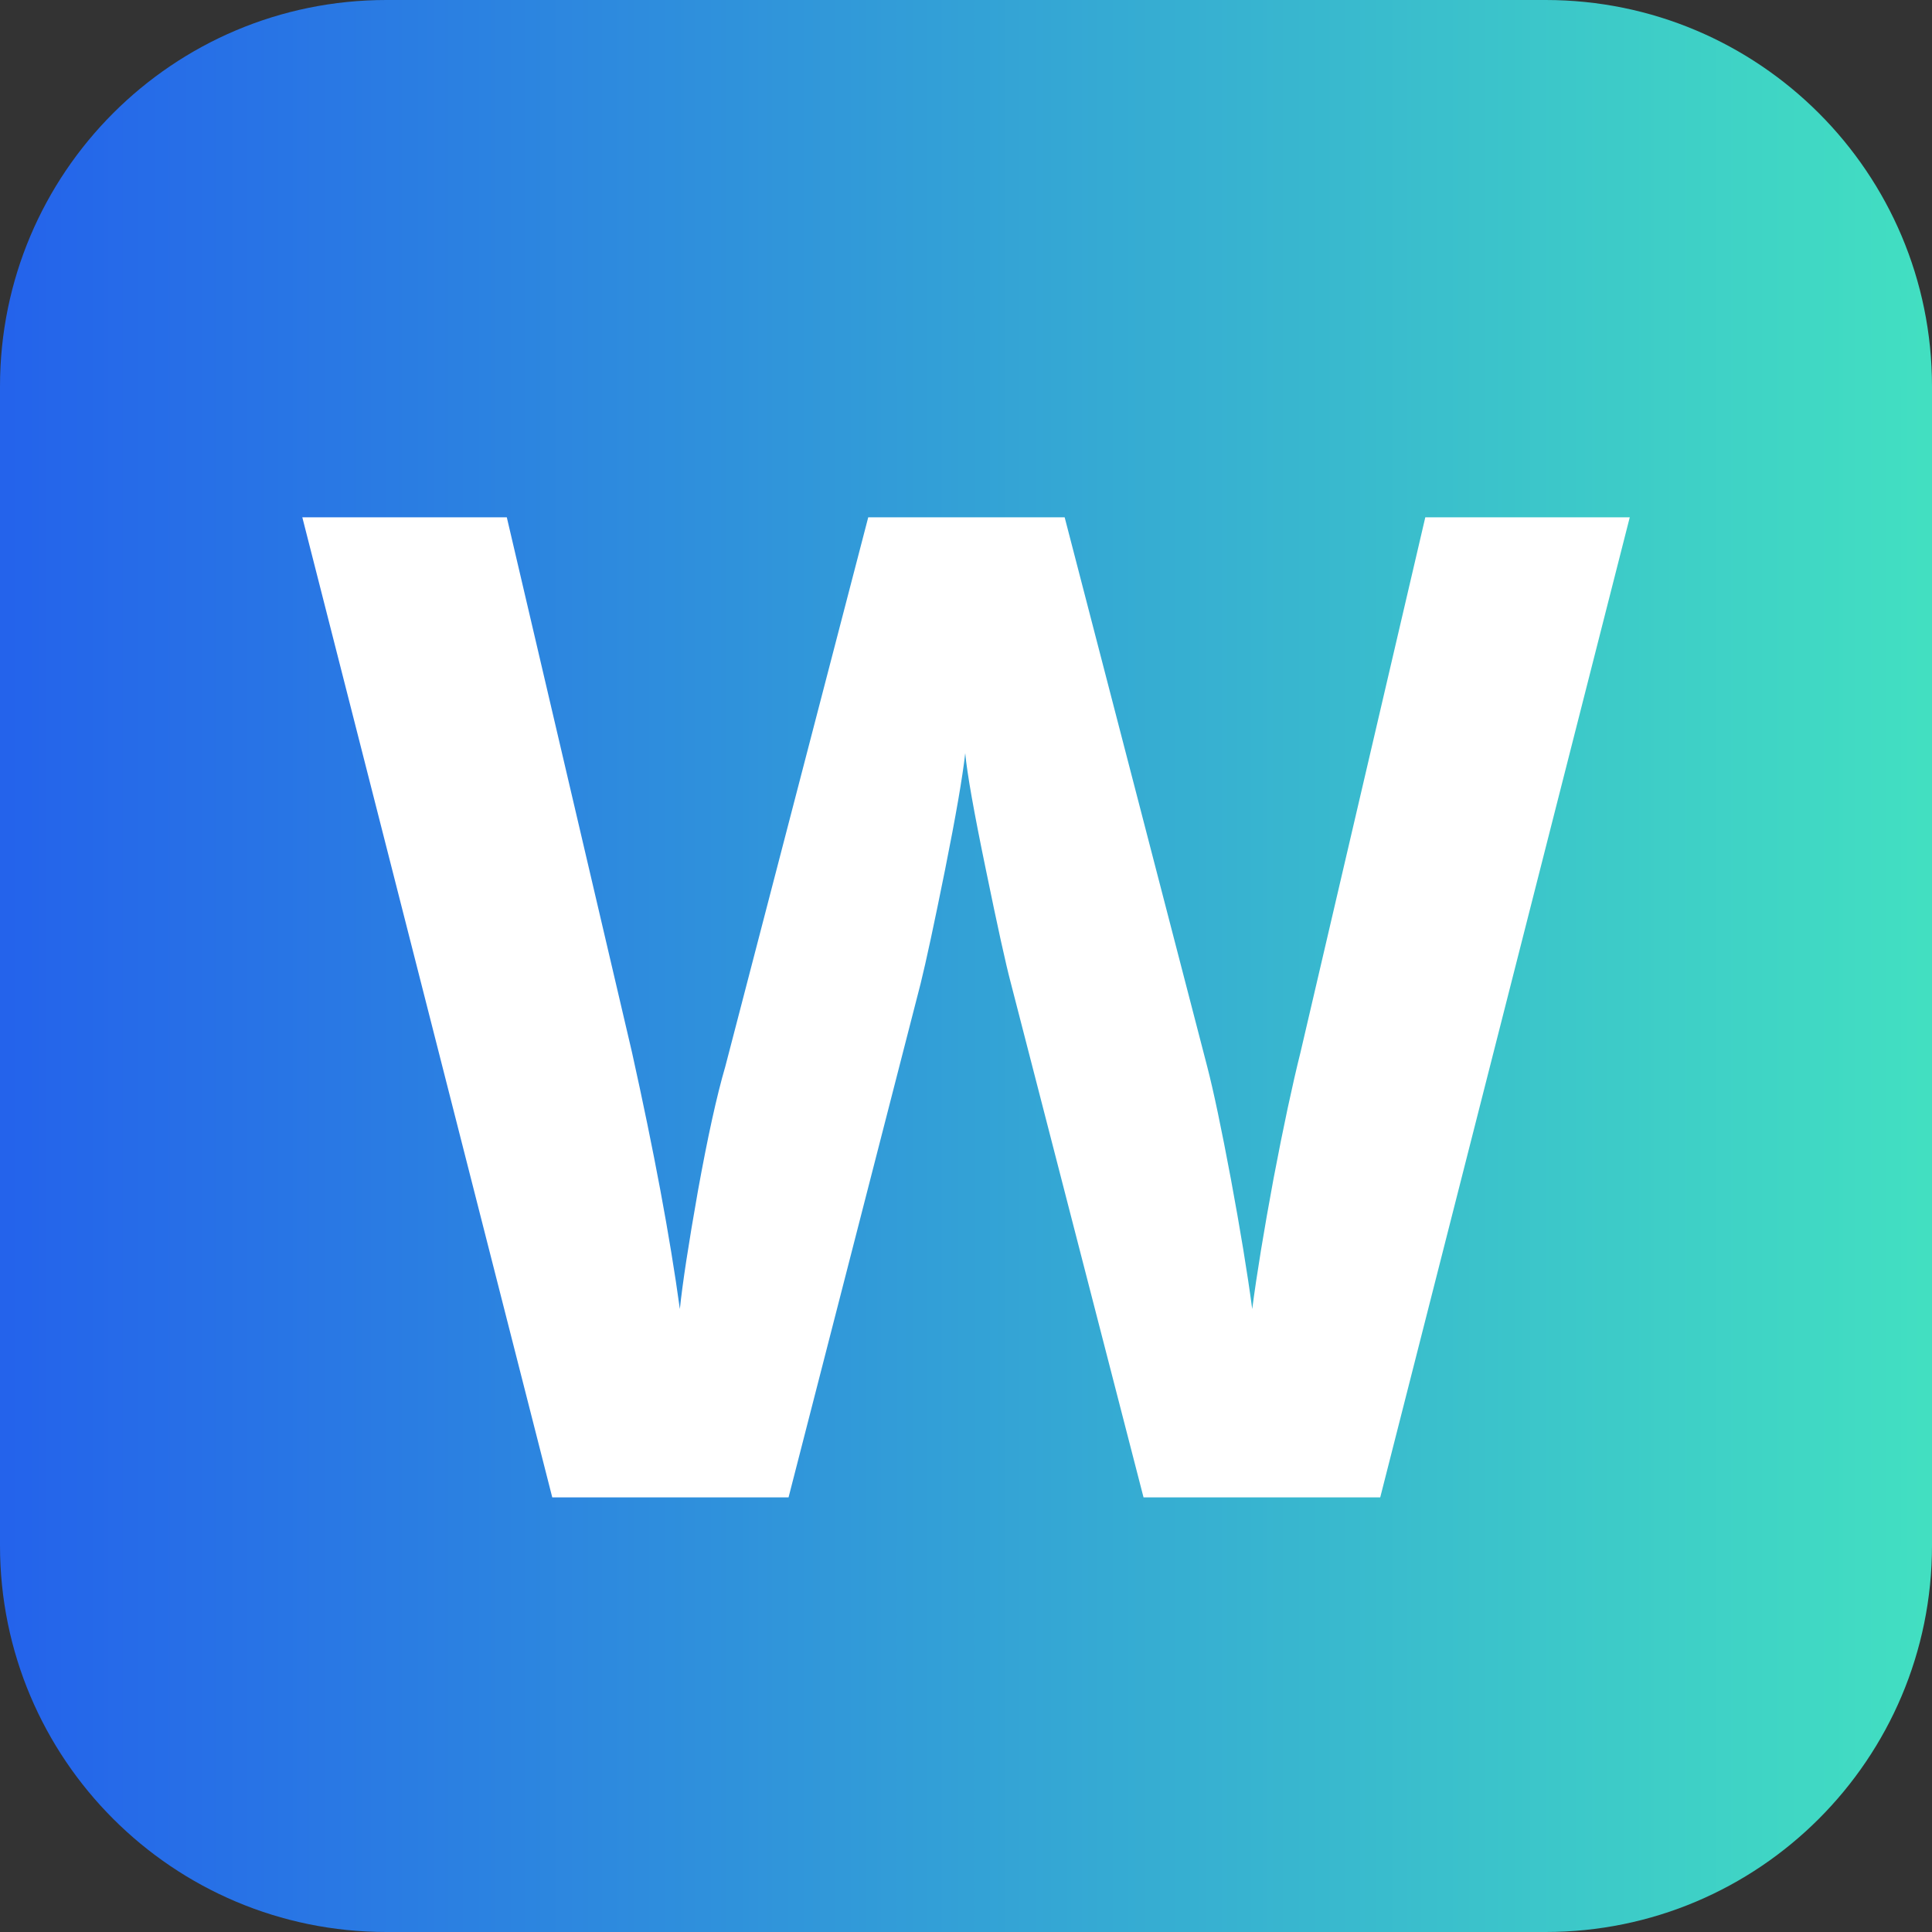
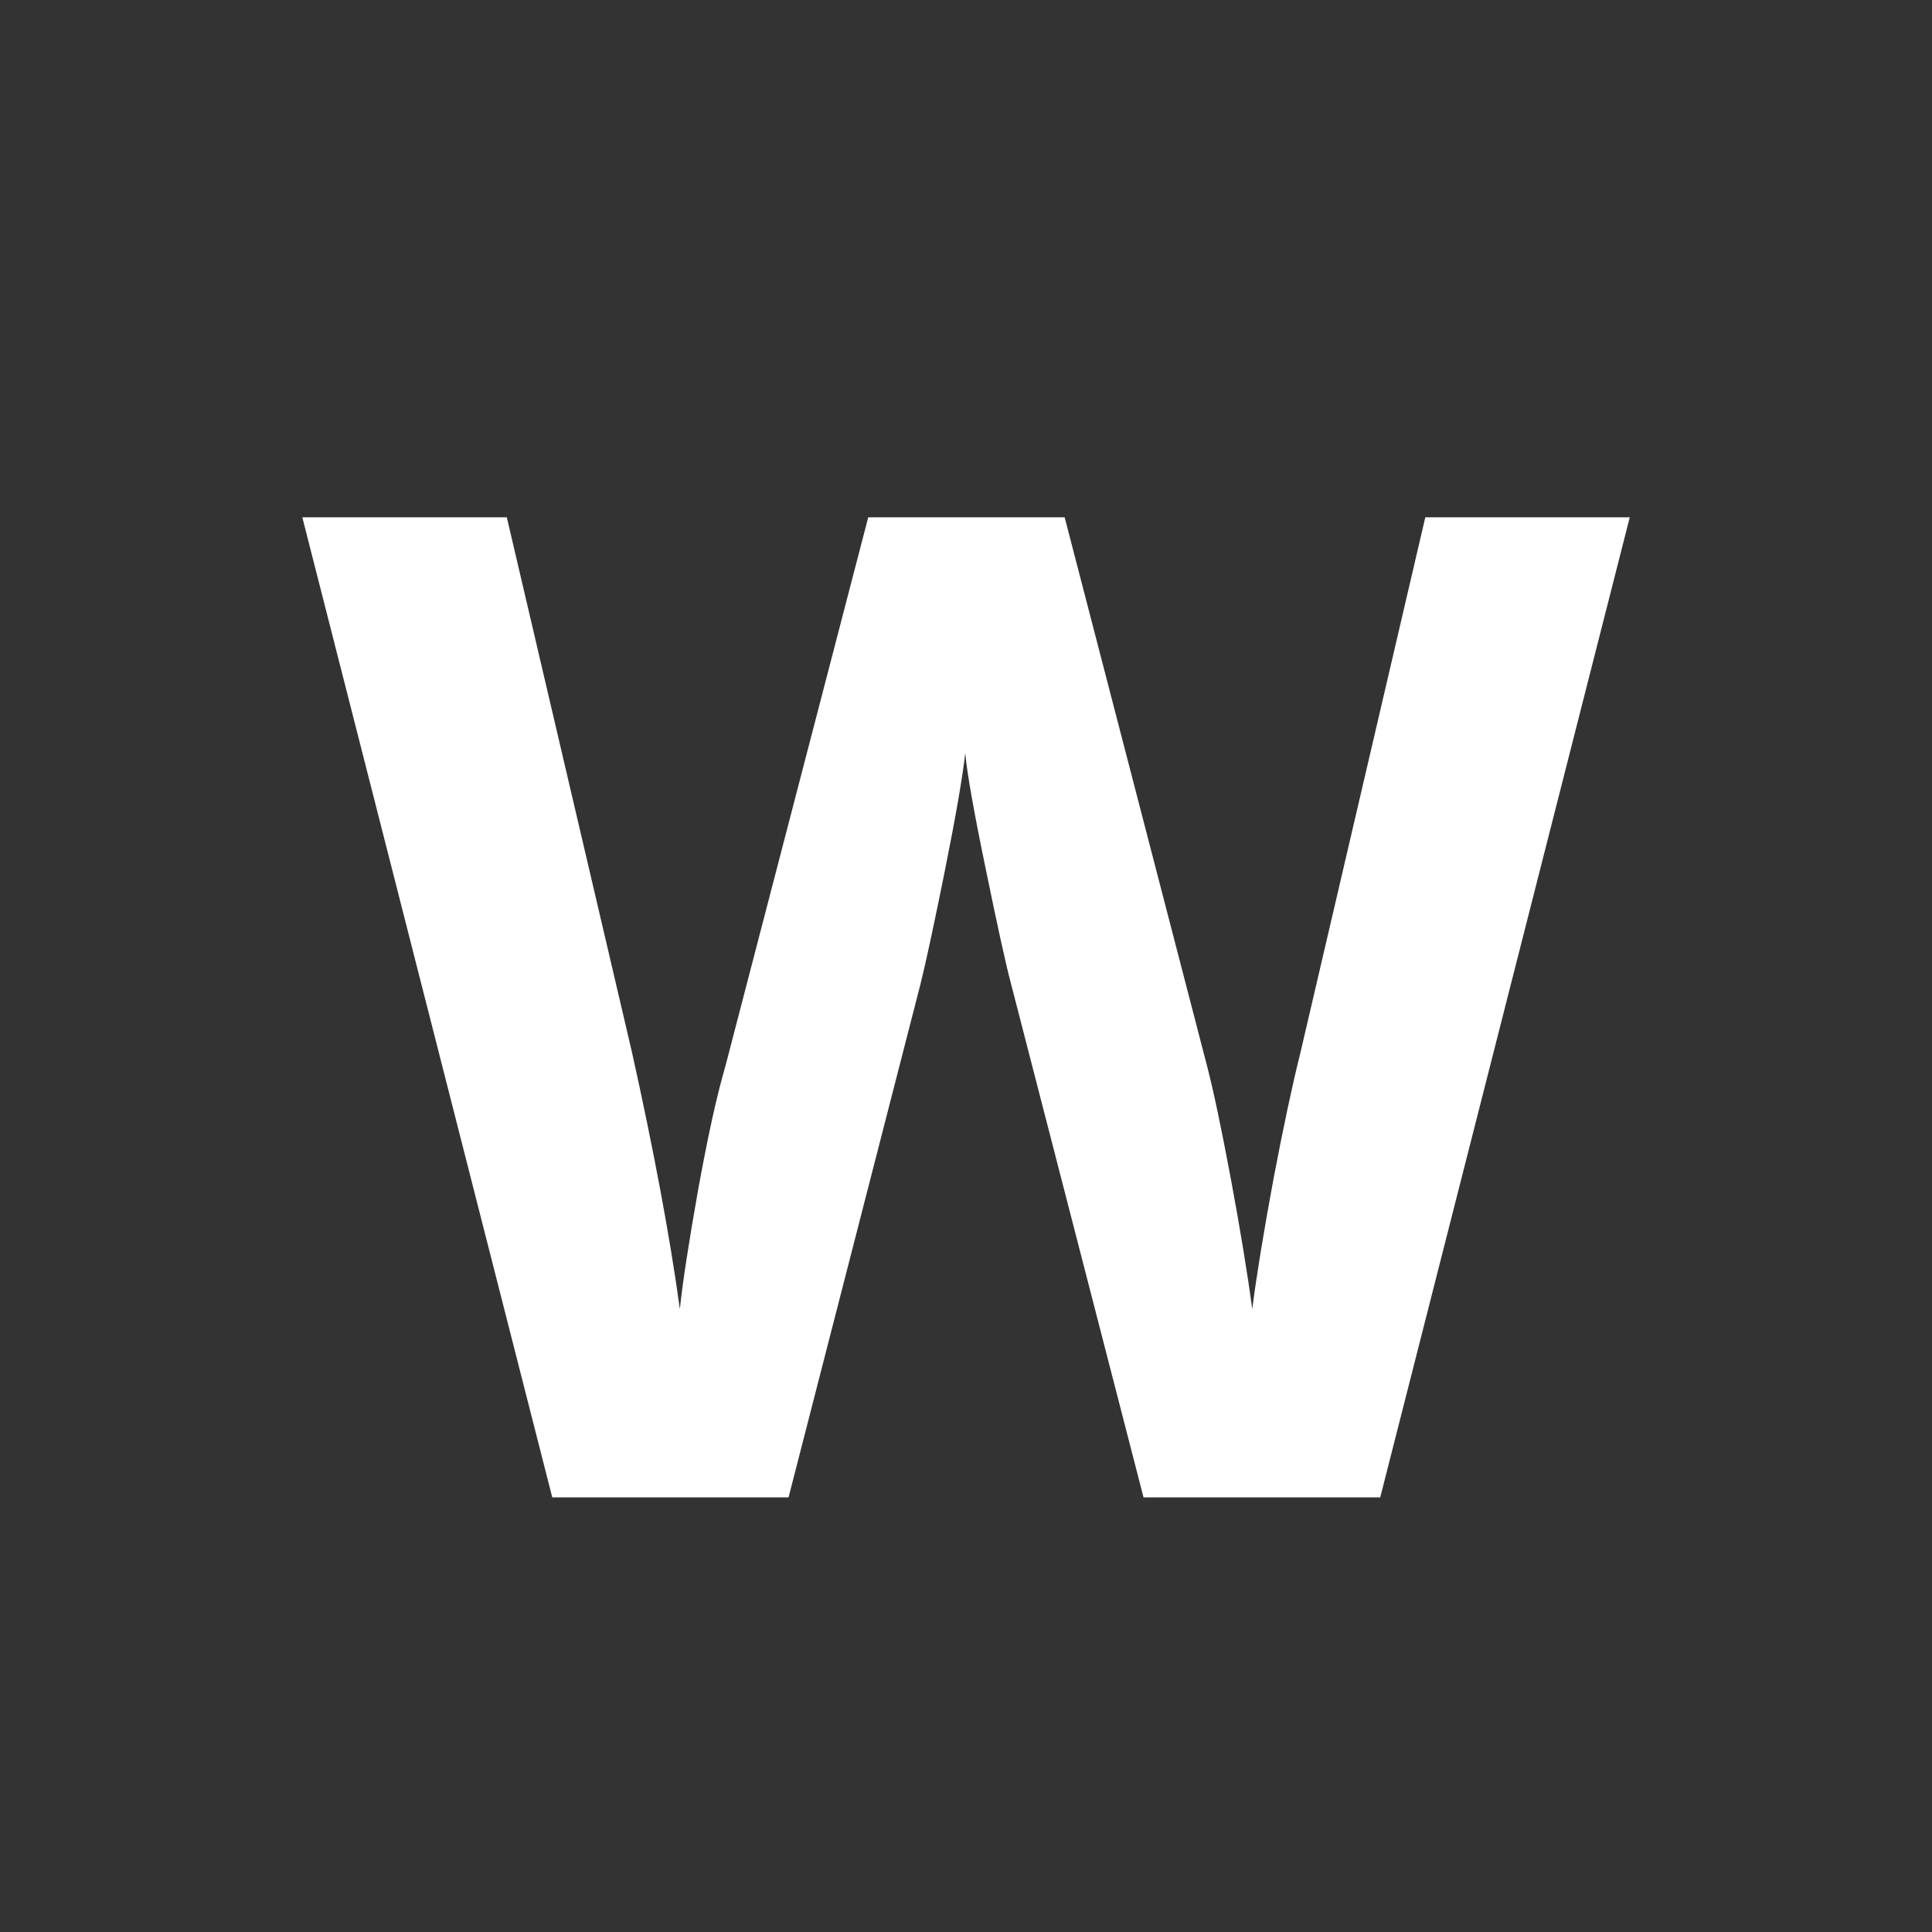
<svg xmlns="http://www.w3.org/2000/svg" width="100" zoomAndPan="magnify" viewBox="0 0 75 75" height="100" preserveAspectRatio="xMidYMid meet" version="1.0">
  <rect x="0" y="0" width="75" height="75" fill="#333333" stroke="none" />
  <defs>
    <g />
    <clipPath id="9cab49eaa7">
      <path d="M 75 15 L 75 60 C 75 68.285 68.285 75 60 75 L 15 75 C 6.715 75 0 68.285 0 60 L 0 15 C 0 6.715 6.715 0 15 0 L 60 0 C 68.285 0 75 6.715 75 15 Z M 75 15 " clip-rule="nonzero" />
    </clipPath>
    <clipPath id="0c77aa8ead">
-       <path d="M 0 0 L 75 0 L 75 75 L 0 75 Z M 0 0 " clip-rule="nonzero" />
-     </clipPath>
+       </clipPath>
    <clipPath id="e6be0c8bb5">
-       <path d="M 75 15 L 75 60 C 75 68.285 68.285 75 60 75 L 15 75 C 6.715 75 0 68.285 0 60 L 0 15 C 0 6.715 6.715 0 15 0 L 60 0 C 68.285 0 75 6.715 75 15 Z M 75 15 " clip-rule="nonzero" />
-     </clipPath>
+       </clipPath>
    <linearGradient x1="0" gradientTransform="matrix(0.293, 0, 0, 0.293, 0, -0)" y1="128" x2="256" gradientUnits="userSpaceOnUse" y2="128" id="3477ca0885">
      <stop stop-opacity="1" stop-color="rgb(14.119%, 38.82%, 92.159%)" offset="0" />
      <stop stop-opacity="1" stop-color="rgb(14.165%, 39.011%, 92.094%)" offset="0.008" />
      <stop stop-opacity="1" stop-color="rgb(14.256%, 39.394%, 91.966%)" offset="0.016" />
      <stop stop-opacity="1" stop-color="rgb(14.349%, 39.777%, 91.837%)" offset="0.023" />
      <stop stop-opacity="1" stop-color="rgb(14.441%, 40.16%, 91.708%)" offset="0.031" />
      <stop stop-opacity="1" stop-color="rgb(14.532%, 40.543%, 91.58%)" offset="0.039" />
      <stop stop-opacity="1" stop-color="rgb(14.624%, 40.924%, 91.452%)" offset="0.047" />
      <stop stop-opacity="1" stop-color="rgb(14.716%, 41.307%, 91.322%)" offset="0.055" />
      <stop stop-opacity="1" stop-color="rgb(14.809%, 41.69%, 91.194%)" offset="0.062" />
      <stop stop-opacity="1" stop-color="rgb(14.9%, 42.073%, 91.066%)" offset="0.07" />
      <stop stop-opacity="1" stop-color="rgb(14.992%, 42.456%, 90.936%)" offset="0.078" />
      <stop stop-opacity="1" stop-color="rgb(15.083%, 42.839%, 90.808%)" offset="0.086" />
      <stop stop-opacity="1" stop-color="rgb(15.176%, 43.222%, 90.68%)" offset="0.094" />
      <stop stop-opacity="1" stop-color="rgb(15.268%, 43.605%, 90.55%)" offset="0.102" />
      <stop stop-opacity="1" stop-color="rgb(15.359%, 43.988%, 90.422%)" offset="0.109" />
      <stop stop-opacity="1" stop-color="rgb(15.451%, 44.371%, 90.294%)" offset="0.117" />
      <stop stop-opacity="1" stop-color="rgb(15.543%, 44.754%, 90.164%)" offset="0.125" />
      <stop stop-opacity="1" stop-color="rgb(15.636%, 45.137%, 90.036%)" offset="0.133" />
      <stop stop-opacity="1" stop-color="rgb(15.727%, 45.52%, 89.908%)" offset="0.141" />
      <stop stop-opacity="1" stop-color="rgb(15.819%, 45.903%, 89.778%)" offset="0.148" />
      <stop stop-opacity="1" stop-color="rgb(15.91%, 46.286%, 89.65%)" offset="0.156" />
      <stop stop-opacity="1" stop-color="rgb(16.002%, 46.669%, 89.522%)" offset="0.164" />
      <stop stop-opacity="1" stop-color="rgb(16.095%, 47.052%, 89.392%)" offset="0.172" />
      <stop stop-opacity="1" stop-color="rgb(16.187%, 47.435%, 89.264%)" offset="0.18" />
      <stop stop-opacity="1" stop-color="rgb(16.278%, 47.818%, 89.136%)" offset="0.188" />
      <stop stop-opacity="1" stop-color="rgb(16.37%, 48.201%, 89.006%)" offset="0.195" />
      <stop stop-opacity="1" stop-color="rgb(16.461%, 48.584%, 88.878%)" offset="0.203" />
      <stop stop-opacity="1" stop-color="rgb(16.554%, 48.967%, 88.75%)" offset="0.211" />
      <stop stop-opacity="1" stop-color="rgb(16.646%, 49.35%, 88.62%)" offset="0.219" />
      <stop stop-opacity="1" stop-color="rgb(16.737%, 49.733%, 88.492%)" offset="0.227" />
      <stop stop-opacity="1" stop-color="rgb(16.829%, 50.116%, 88.364%)" offset="0.234" />
      <stop stop-opacity="1" stop-color="rgb(16.922%, 50.499%, 88.234%)" offset="0.242" />
      <stop stop-opacity="1" stop-color="rgb(17.014%, 50.882%, 88.106%)" offset="0.25" />
      <stop stop-opacity="1" stop-color="rgb(17.105%, 51.265%, 87.978%)" offset="0.258" />
      <stop stop-opacity="1" stop-color="rgb(17.197%, 51.648%, 87.848%)" offset="0.266" />
      <stop stop-opacity="1" stop-color="rgb(17.288%, 52.031%, 87.72%)" offset="0.273" />
      <stop stop-opacity="1" stop-color="rgb(17.381%, 52.414%, 87.592%)" offset="0.281" />
      <stop stop-opacity="1" stop-color="rgb(17.473%, 52.797%, 87.462%)" offset="0.289" />
      <stop stop-opacity="1" stop-color="rgb(17.564%, 53.18%, 87.334%)" offset="0.297" />
      <stop stop-opacity="1" stop-color="rgb(17.656%, 53.563%, 87.206%)" offset="0.305" />
      <stop stop-opacity="1" stop-color="rgb(17.747%, 53.946%, 87.076%)" offset="0.312" />
      <stop stop-opacity="1" stop-color="rgb(17.841%, 54.329%, 86.948%)" offset="0.32" />
      <stop stop-opacity="1" stop-color="rgb(17.932%, 54.712%, 86.819%)" offset="0.328" />
      <stop stop-opacity="1" stop-color="rgb(18.024%, 55.095%, 86.69%)" offset="0.336" />
      <stop stop-opacity="1" stop-color="rgb(18.115%, 55.478%, 86.562%)" offset="0.344" />
      <stop stop-opacity="1" stop-color="rgb(18.207%, 55.861%, 86.433%)" offset="0.352" />
      <stop stop-opacity="1" stop-color="rgb(18.3%, 56.244%, 86.304%)" offset="0.359" />
      <stop stop-opacity="1" stop-color="rgb(18.391%, 56.627%, 86.176%)" offset="0.367" />
      <stop stop-opacity="1" stop-color="rgb(18.483%, 57.01%, 86.047%)" offset="0.375" />
      <stop stop-opacity="1" stop-color="rgb(18.575%, 57.393%, 85.918%)" offset="0.383" />
      <stop stop-opacity="1" stop-color="rgb(18.668%, 57.776%, 85.789%)" offset="0.391" />
      <stop stop-opacity="1" stop-color="rgb(18.759%, 58.159%, 85.661%)" offset="0.398" />
      <stop stop-opacity="1" stop-color="rgb(18.851%, 58.542%, 85.533%)" offset="0.406" />
      <stop stop-opacity="1" stop-color="rgb(18.942%, 58.925%, 85.403%)" offset="0.414" />
      <stop stop-opacity="1" stop-color="rgb(19.034%, 59.308%, 85.275%)" offset="0.422" />
      <stop stop-opacity="1" stop-color="rgb(19.127%, 59.691%, 85.147%)" offset="0.43" />
      <stop stop-opacity="1" stop-color="rgb(19.218%, 60.074%, 85.017%)" offset="0.438" />
      <stop stop-opacity="1" stop-color="rgb(19.31%, 60.457%, 84.889%)" offset="0.445" />
      <stop stop-opacity="1" stop-color="rgb(19.402%, 60.84%, 84.761%)" offset="0.453" />
      <stop stop-opacity="1" stop-color="rgb(19.493%, 61.223%, 84.631%)" offset="0.461" />
      <stop stop-opacity="1" stop-color="rgb(19.586%, 61.606%, 84.503%)" offset="0.469" />
      <stop stop-opacity="1" stop-color="rgb(19.678%, 61.989%, 84.375%)" offset="0.477" />
      <stop stop-opacity="1" stop-color="rgb(19.769%, 62.372%, 84.245%)" offset="0.484" />
      <stop stop-opacity="1" stop-color="rgb(19.861%, 62.753%, 84.117%)" offset="0.492" />
      <stop stop-opacity="1" stop-color="rgb(19.952%, 63.136%, 83.989%)" offset="0.5" />
      <stop stop-opacity="1" stop-color="rgb(20.045%, 63.519%, 83.859%)" offset="0.508" />
      <stop stop-opacity="1" stop-color="rgb(20.137%, 63.902%, 83.731%)" offset="0.516" />
      <stop stop-opacity="1" stop-color="rgb(20.229%, 64.285%, 83.603%)" offset="0.523" />
      <stop stop-opacity="1" stop-color="rgb(20.32%, 64.668%, 83.473%)" offset="0.531" />
      <stop stop-opacity="1" stop-color="rgb(20.413%, 65.051%, 83.345%)" offset="0.539" />
      <stop stop-opacity="1" stop-color="rgb(20.505%, 65.434%, 83.217%)" offset="0.547" />
      <stop stop-opacity="1" stop-color="rgb(20.596%, 65.817%, 83.087%)" offset="0.555" />
      <stop stop-opacity="1" stop-color="rgb(20.688%, 66.2%, 82.959%)" offset="0.562" />
      <stop stop-opacity="1" stop-color="rgb(20.779%, 66.583%, 82.831%)" offset="0.57" />
      <stop stop-opacity="1" stop-color="rgb(20.872%, 66.966%, 82.701%)" offset="0.578" />
      <stop stop-opacity="1" stop-color="rgb(20.964%, 67.349%, 82.573%)" offset="0.586" />
      <stop stop-opacity="1" stop-color="rgb(21.056%, 67.732%, 82.445%)" offset="0.594" />
      <stop stop-opacity="1" stop-color="rgb(21.147%, 68.115%, 82.315%)" offset="0.602" />
      <stop stop-opacity="1" stop-color="rgb(21.239%, 68.498%, 82.187%)" offset="0.609" />
      <stop stop-opacity="1" stop-color="rgb(21.332%, 68.881%, 82.059%)" offset="0.617" />
      <stop stop-opacity="1" stop-color="rgb(21.423%, 69.264%, 81.929%)" offset="0.625" />
      <stop stop-opacity="1" stop-color="rgb(21.515%, 69.647%, 81.801%)" offset="0.633" />
      <stop stop-opacity="1" stop-color="rgb(21.606%, 70.03%, 81.673%)" offset="0.641" />
      <stop stop-opacity="1" stop-color="rgb(21.7%, 70.413%, 81.543%)" offset="0.648" />
      <stop stop-opacity="1" stop-color="rgb(21.791%, 70.796%, 81.415%)" offset="0.656" />
      <stop stop-opacity="1" stop-color="rgb(21.883%, 71.179%, 81.287%)" offset="0.664" />
      <stop stop-opacity="1" stop-color="rgb(21.974%, 71.562%, 81.157%)" offset="0.672" />
      <stop stop-opacity="1" stop-color="rgb(22.066%, 71.945%, 81.029%)" offset="0.68" />
      <stop stop-opacity="1" stop-color="rgb(22.159%, 72.328%, 80.901%)" offset="0.688" />
      <stop stop-opacity="1" stop-color="rgb(22.25%, 72.711%, 80.771%)" offset="0.695" />
      <stop stop-opacity="1" stop-color="rgb(22.342%, 73.094%, 80.643%)" offset="0.703" />
      <stop stop-opacity="1" stop-color="rgb(22.433%, 73.477%, 80.515%)" offset="0.711" />
      <stop stop-opacity="1" stop-color="rgb(22.525%, 73.86%, 80.385%)" offset="0.719" />
      <stop stop-opacity="1" stop-color="rgb(22.618%, 74.243%, 80.257%)" offset="0.727" />
      <stop stop-opacity="1" stop-color="rgb(22.71%, 74.626%, 80.128%)" offset="0.734" />
      <stop stop-opacity="1" stop-color="rgb(22.801%, 75.009%, 79.999%)" offset="0.742" />
      <stop stop-opacity="1" stop-color="rgb(22.893%, 75.392%, 79.871%)" offset="0.75" />
      <stop stop-opacity="1" stop-color="rgb(22.984%, 75.775%, 79.742%)" offset="0.758" />
      <stop stop-opacity="1" stop-color="rgb(23.077%, 76.158%, 79.613%)" offset="0.766" />
      <stop stop-opacity="1" stop-color="rgb(23.169%, 76.541%, 79.485%)" offset="0.773" />
      <stop stop-opacity="1" stop-color="rgb(23.26%, 76.924%, 79.356%)" offset="0.781" />
      <stop stop-opacity="1" stop-color="rgb(23.352%, 77.307%, 79.228%)" offset="0.789" />
      <stop stop-opacity="1" stop-color="rgb(23.445%, 77.69%, 79.099%)" offset="0.797" />
      <stop stop-opacity="1" stop-color="rgb(23.537%, 78.073%, 78.97%)" offset="0.805" />
      <stop stop-opacity="1" stop-color="rgb(23.628%, 78.456%, 78.842%)" offset="0.812" />
      <stop stop-opacity="1" stop-color="rgb(23.72%, 78.839%, 78.712%)" offset="0.82" />
      <stop stop-opacity="1" stop-color="rgb(23.811%, 79.222%, 78.584%)" offset="0.828" />
      <stop stop-opacity="1" stop-color="rgb(23.904%, 79.605%, 78.456%)" offset="0.836" />
      <stop stop-opacity="1" stop-color="rgb(23.996%, 79.988%, 78.326%)" offset="0.844" />
      <stop stop-opacity="1" stop-color="rgb(24.088%, 80.371%, 78.198%)" offset="0.852" />
      <stop stop-opacity="1" stop-color="rgb(24.179%, 80.754%, 78.07%)" offset="0.859" />
      <stop stop-opacity="1" stop-color="rgb(24.271%, 81.137%, 77.94%)" offset="0.867" />
      <stop stop-opacity="1" stop-color="rgb(24.364%, 81.52%, 77.812%)" offset="0.875" />
      <stop stop-opacity="1" stop-color="rgb(24.455%, 81.903%, 77.684%)" offset="0.883" />
      <stop stop-opacity="1" stop-color="rgb(24.547%, 82.286%, 77.554%)" offset="0.891" />
      <stop stop-opacity="1" stop-color="rgb(24.638%, 82.669%, 77.426%)" offset="0.898" />
      <stop stop-opacity="1" stop-color="rgb(24.73%, 83.052%, 77.298%)" offset="0.906" />
      <stop stop-opacity="1" stop-color="rgb(24.823%, 83.435%, 77.168%)" offset="0.914" />
      <stop stop-opacity="1" stop-color="rgb(24.915%, 83.818%, 77.04%)" offset="0.922" />
      <stop stop-opacity="1" stop-color="rgb(25.006%, 84.2%, 76.912%)" offset="0.93" />
      <stop stop-opacity="1" stop-color="rgb(25.098%, 84.583%, 76.782%)" offset="0.938" />
      <stop stop-opacity="1" stop-color="rgb(25.191%, 84.966%, 76.654%)" offset="0.945" />
      <stop stop-opacity="1" stop-color="rgb(25.282%, 85.349%, 76.526%)" offset="0.953" />
      <stop stop-opacity="1" stop-color="rgb(25.374%, 85.732%, 76.396%)" offset="0.961" />
      <stop stop-opacity="1" stop-color="rgb(25.465%, 86.115%, 76.268%)" offset="0.969" />
      <stop stop-opacity="1" stop-color="rgb(25.557%, 86.497%, 76.14%)" offset="0.977" />
      <stop stop-opacity="1" stop-color="rgb(25.65%, 86.88%, 76.01%)" offset="0.984" />
      <stop stop-opacity="1" stop-color="rgb(25.742%, 87.263%, 75.882%)" offset="0.992" />
      <stop stop-opacity="1" stop-color="rgb(25.833%, 87.646%, 75.754%)" offset="1" />
    </linearGradient>
    <clipPath id="9aa850373b">
      <rect x="0" width="75" y="0" height="75" />
    </clipPath>
  </defs>
  <g clip-path="url(#9cab49eaa7)">
    <g transform="matrix(1, 0, 0, 1, 0, -0)">
      <g clip-path="url(#9aa850373b)">
        <g clip-path="url(#0c77aa8ead)">
          <g clip-path="url(#e6be0c8bb5)">
            <rect x="-16.5" fill="url(#3477ca0885)" width="108" height="108" y="-16.5" />
          </g>
        </g>
      </g>
    </g>
  </g>
  <g fill="#ffffff" fill-opacity="1">
    <g transform="translate(11.736, 58.129)">
      <g>
        <path d="M 41.844 0 L 32.656 0 L 27.5 -19.984 C 27.312 -20.691 26.988 -22.16 26.531 -24.391 C 26.07 -26.617 25.805 -28.117 25.734 -28.891 C 25.629 -27.953 25.367 -26.445 24.953 -24.375 C 24.535 -22.301 24.219 -20.82 24 -19.938 L 18.875 0 L 9.703 0 L 0 -38.047 L 7.938 -38.047 L 12.797 -17.281 C 13.648 -13.445 14.27 -10.125 14.656 -7.312 C 14.758 -8.301 14.992 -9.832 15.359 -11.906 C 15.734 -13.977 16.086 -15.586 16.422 -16.734 L 21.969 -38.047 L 29.594 -38.047 L 35.125 -16.734 C 35.375 -15.773 35.68 -14.316 36.047 -12.359 C 36.41 -10.398 36.688 -8.719 36.875 -7.312 C 37.051 -8.664 37.328 -10.352 37.703 -12.375 C 38.086 -14.395 38.438 -16.031 38.75 -17.281 L 43.594 -38.047 L 51.531 -38.047 Z M 41.844 0 " />
      </g>
    </g>
  </g>
</svg>